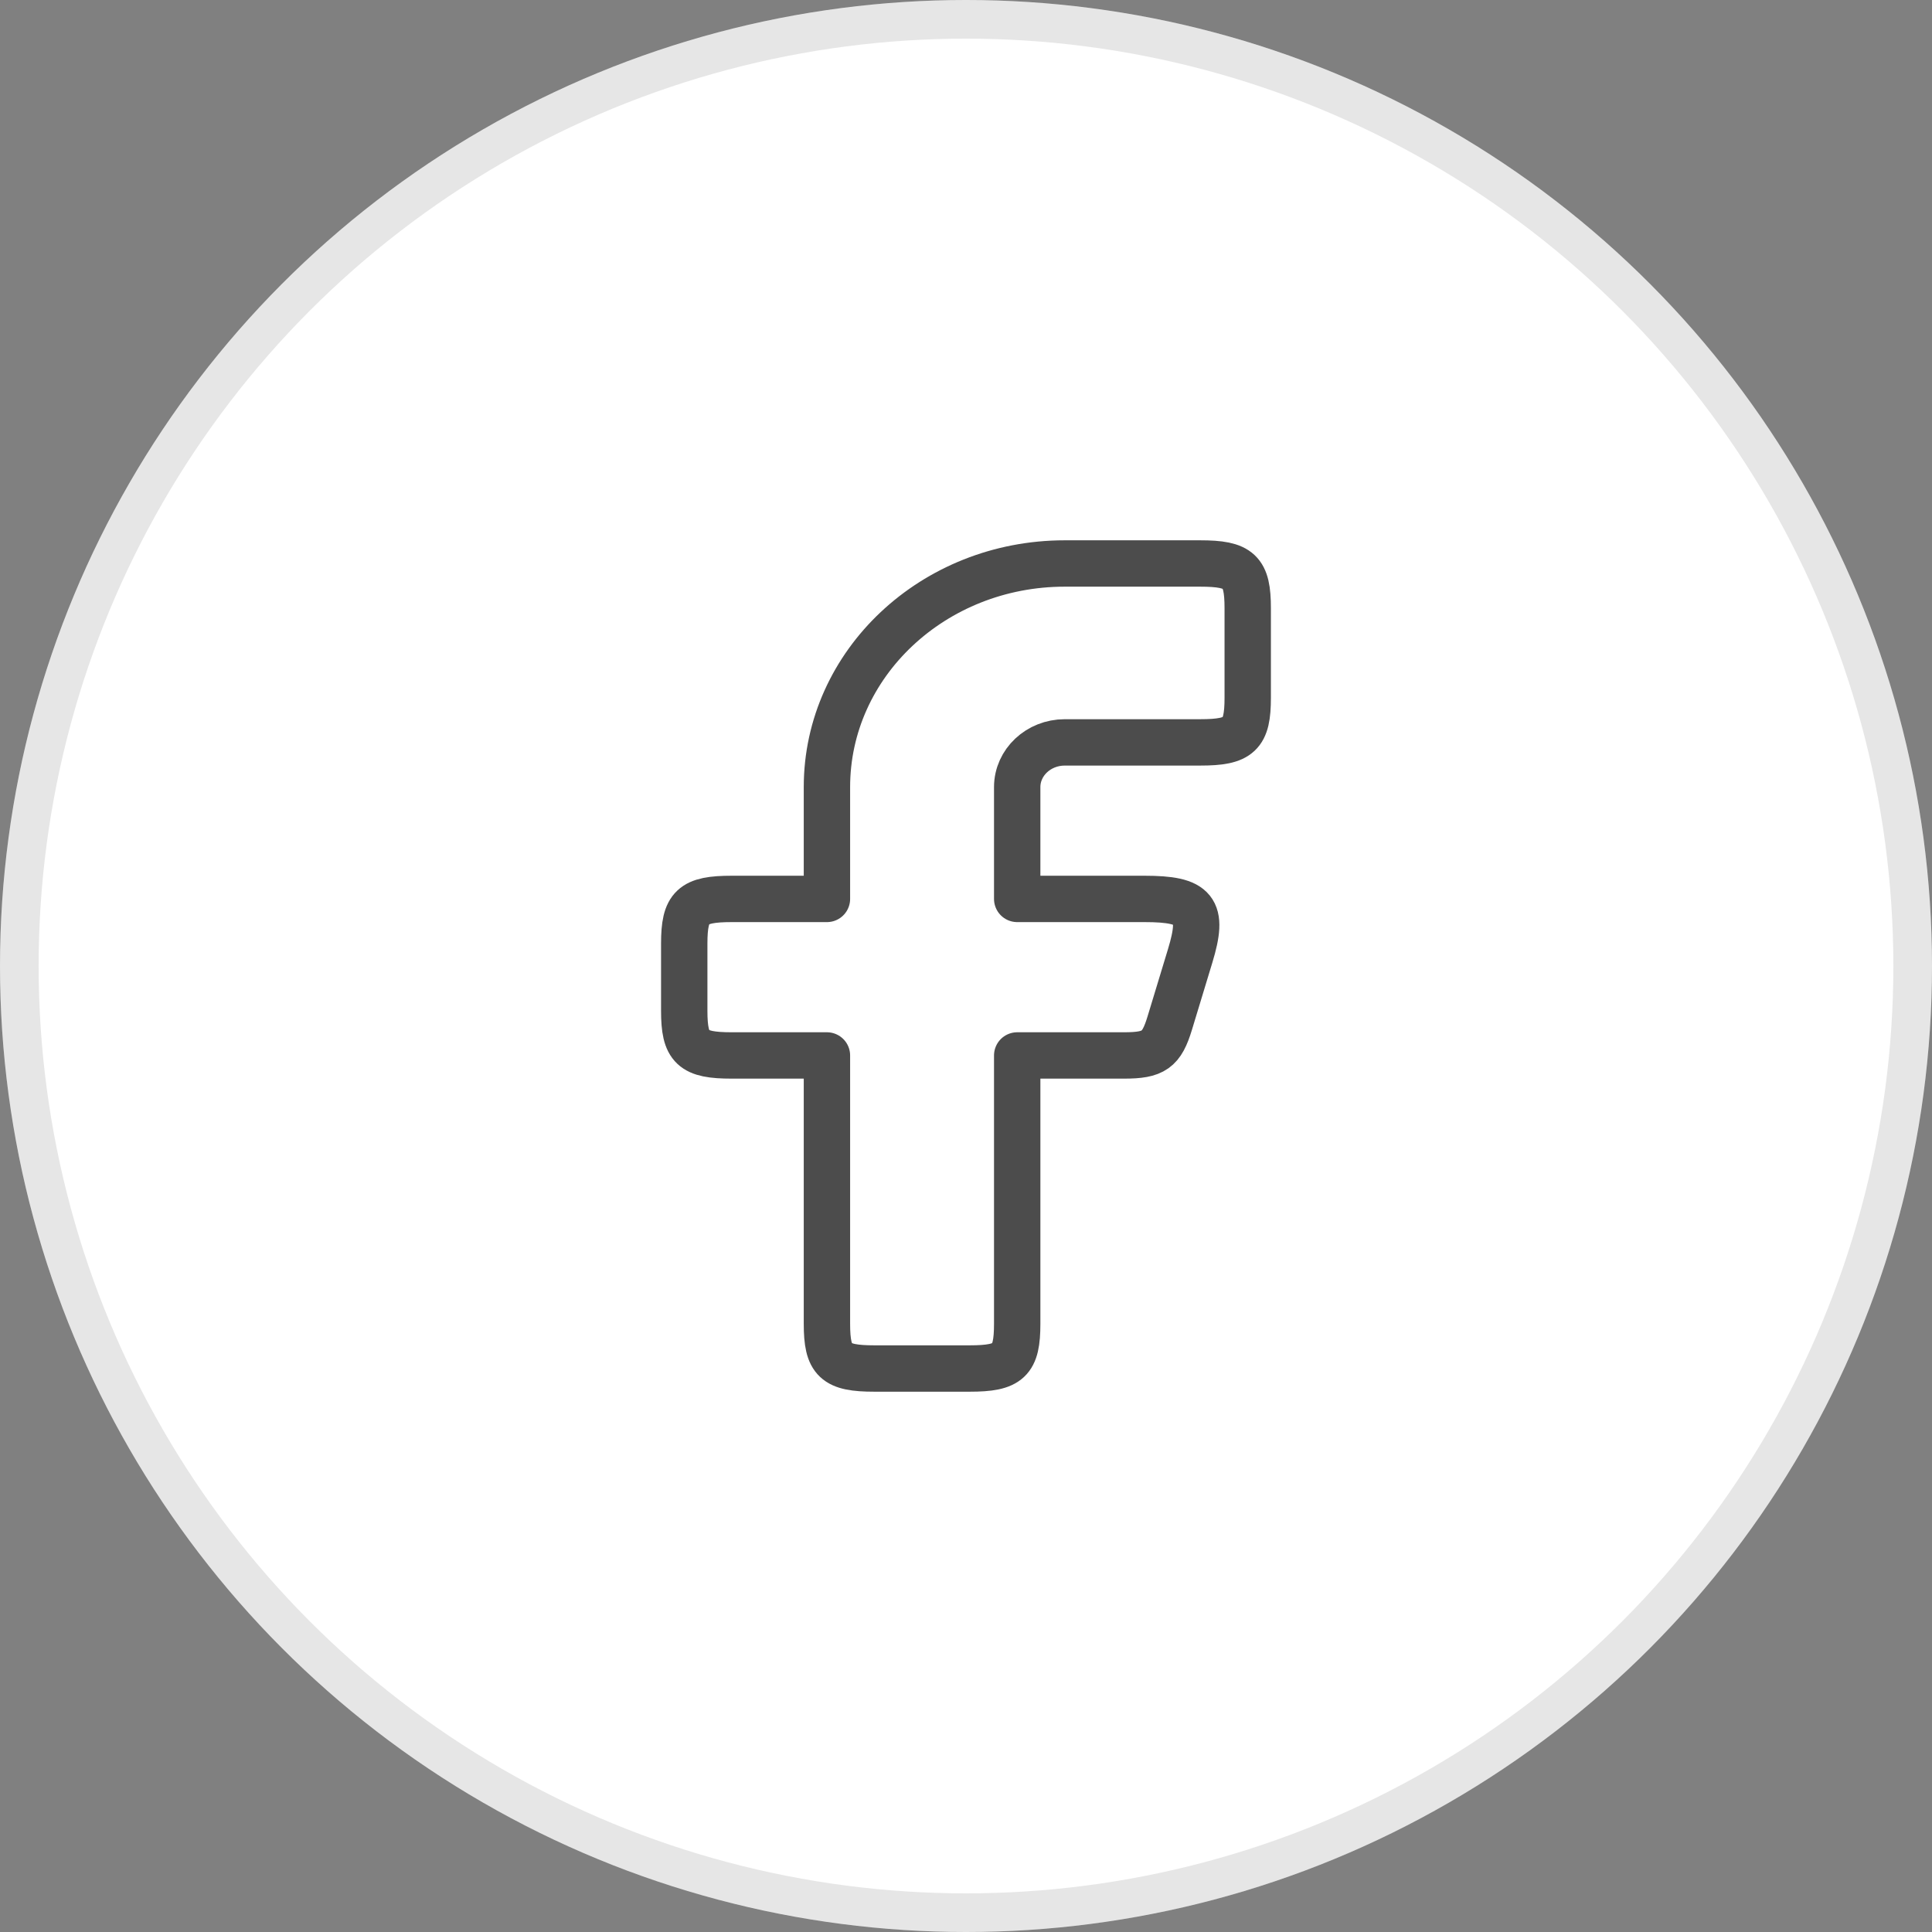
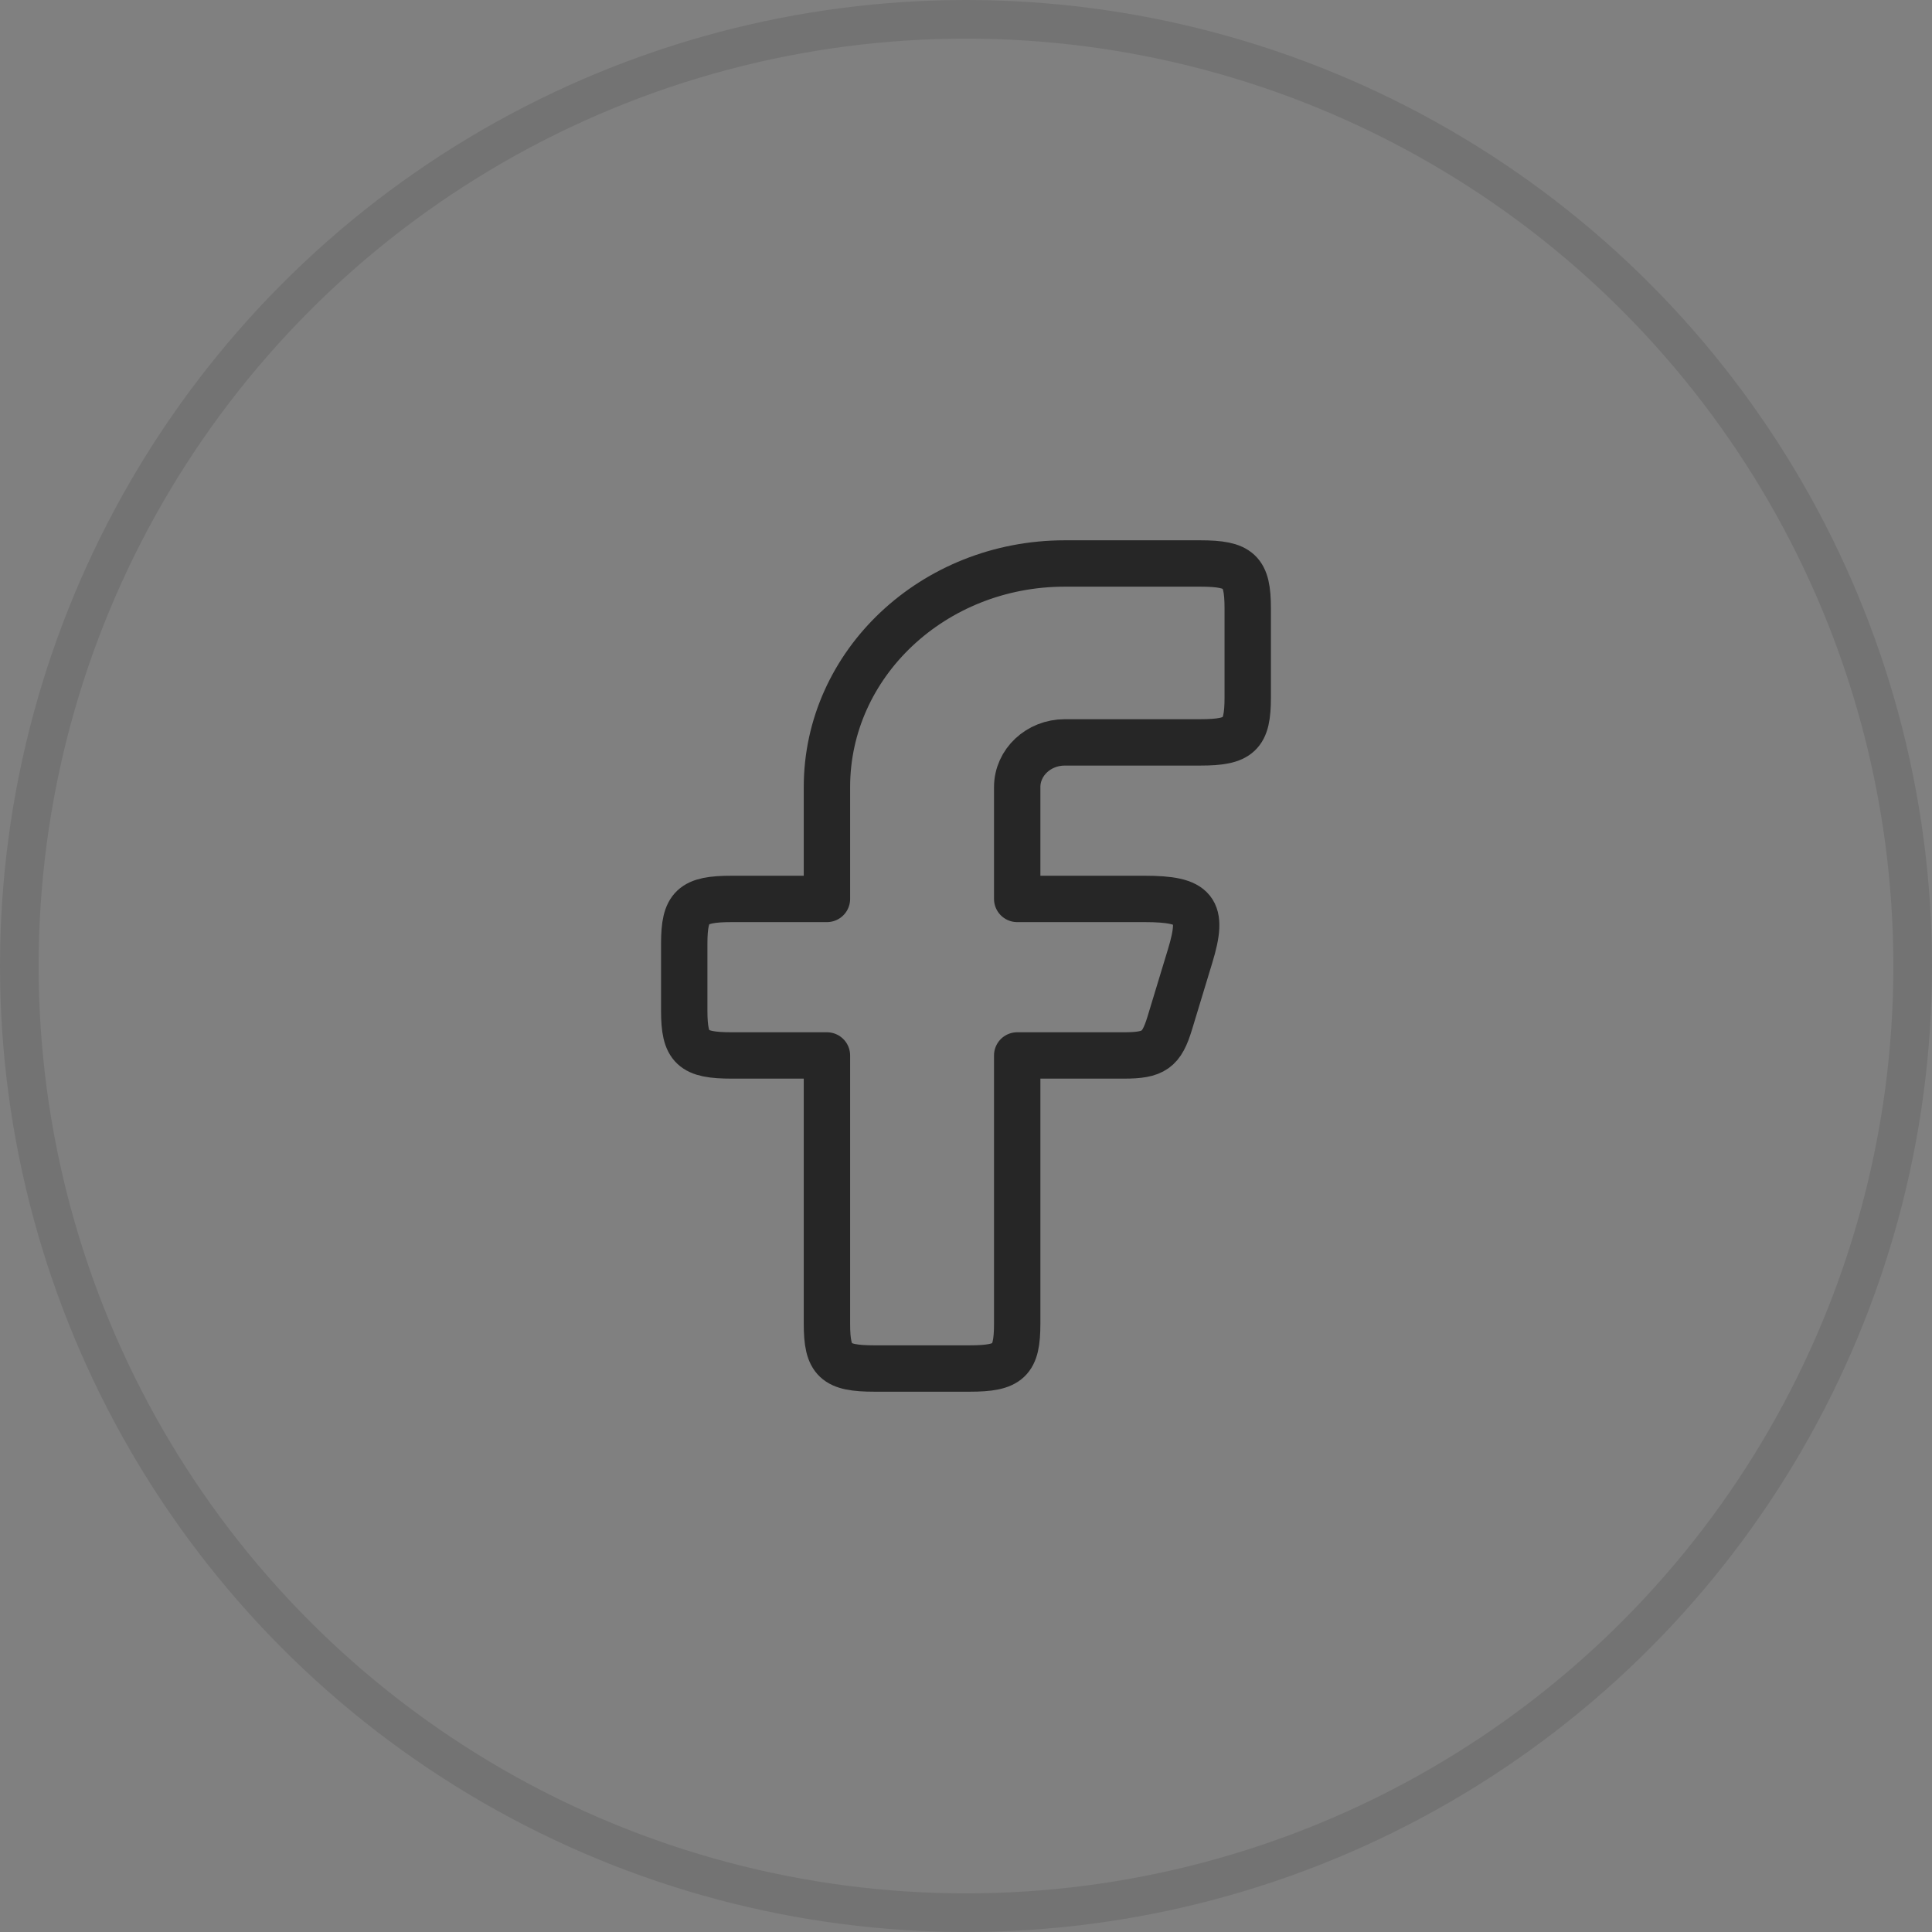
<svg xmlns="http://www.w3.org/2000/svg" width="50" height="50" viewBox="0 0 50 50" fill="none">
  <rect x="0" y="0" width="50" height="50" fill="#808080" stroke="none" />
-   <circle cx="25" cy="25" r="25" fill="white" />
  <circle cx="25" cy="25" r="24.5" stroke="black" stroke-opacity="0.1" />
  <path fill-rule="evenodd" clip-rule="evenodd" d="M18.939 23.264C17.921 23.264 17.708 23.464 17.708 24.421V26.157C17.708 27.115 17.921 27.315 18.939 27.315H21.401V34.259C21.401 35.217 21.614 35.417 22.632 35.417H25.094C26.113 35.417 26.325 35.217 26.325 34.259V27.315H29.09C29.863 27.315 30.062 27.174 30.274 26.475L30.801 24.739C31.165 23.543 30.941 23.264 29.618 23.264H26.325V20.37C26.325 19.731 26.877 19.213 27.556 19.213H31.06C32.079 19.213 32.291 19.013 32.291 18.056V15.741C32.291 14.783 32.079 14.583 31.06 14.583H27.556C24.157 14.583 21.401 17.174 21.401 20.37V23.264H18.939Z" stroke="black" stroke-opacity="0.7" stroke-width="1.2" stroke-linejoin="round" />
</svg>